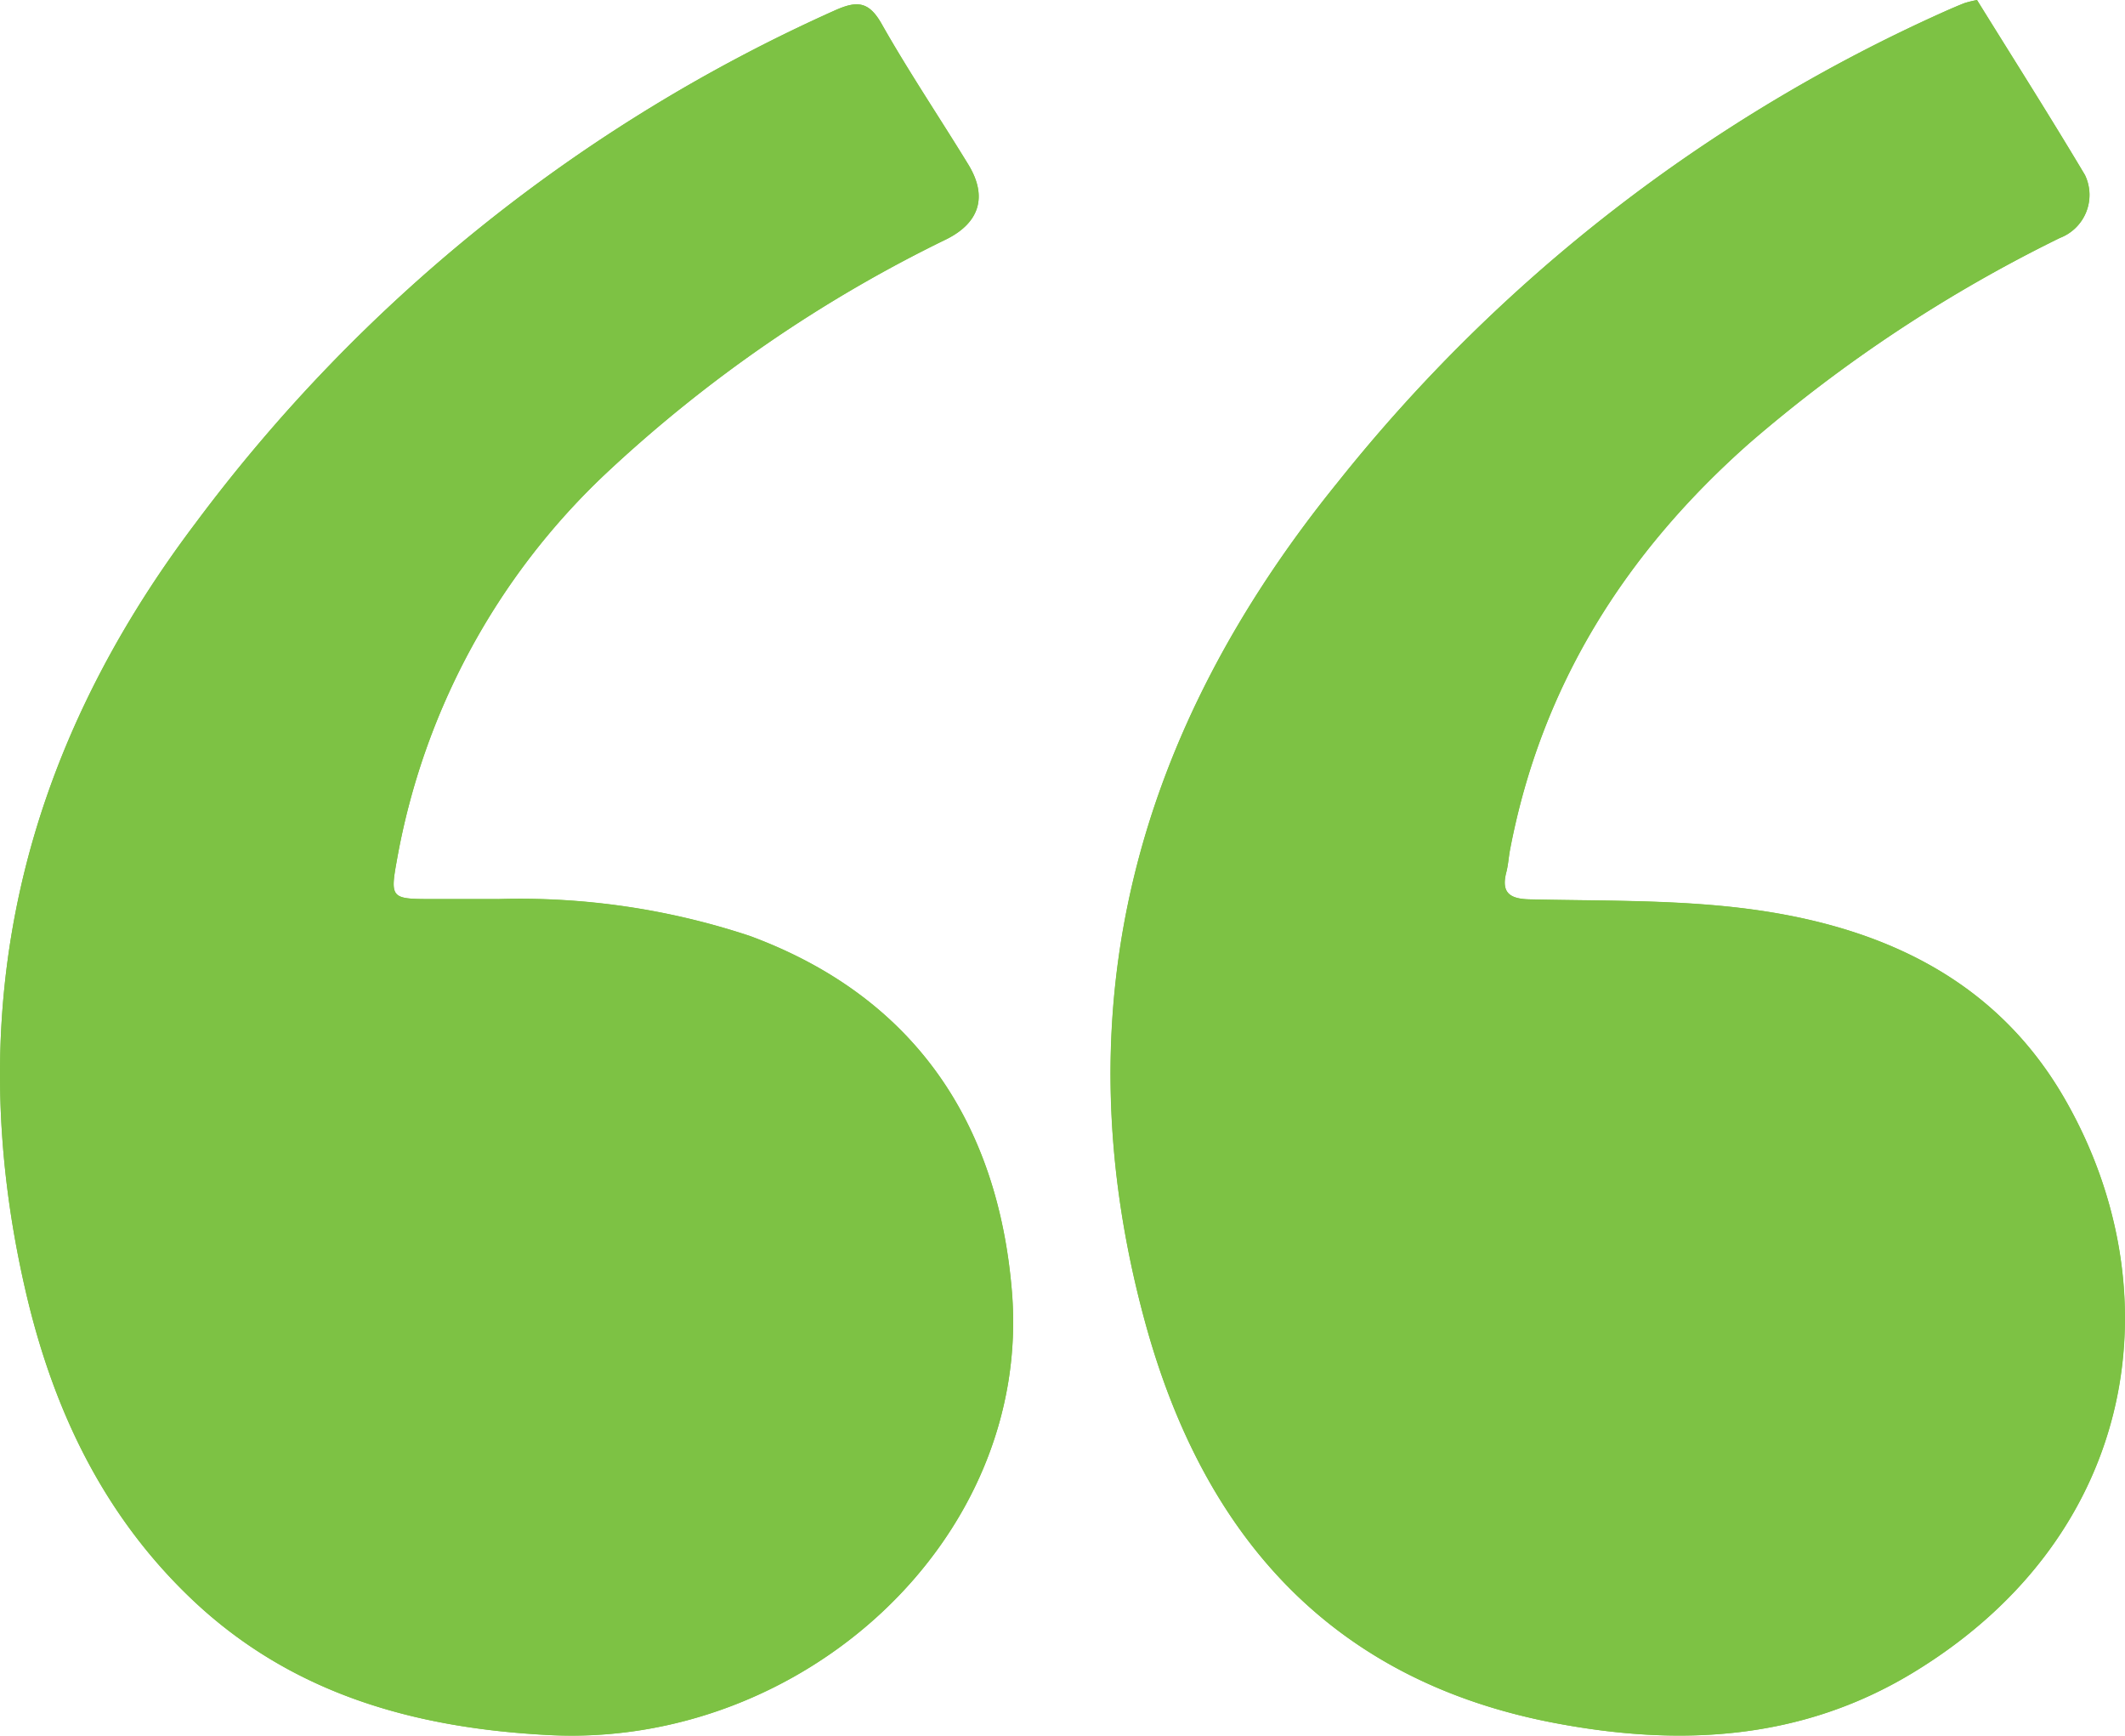
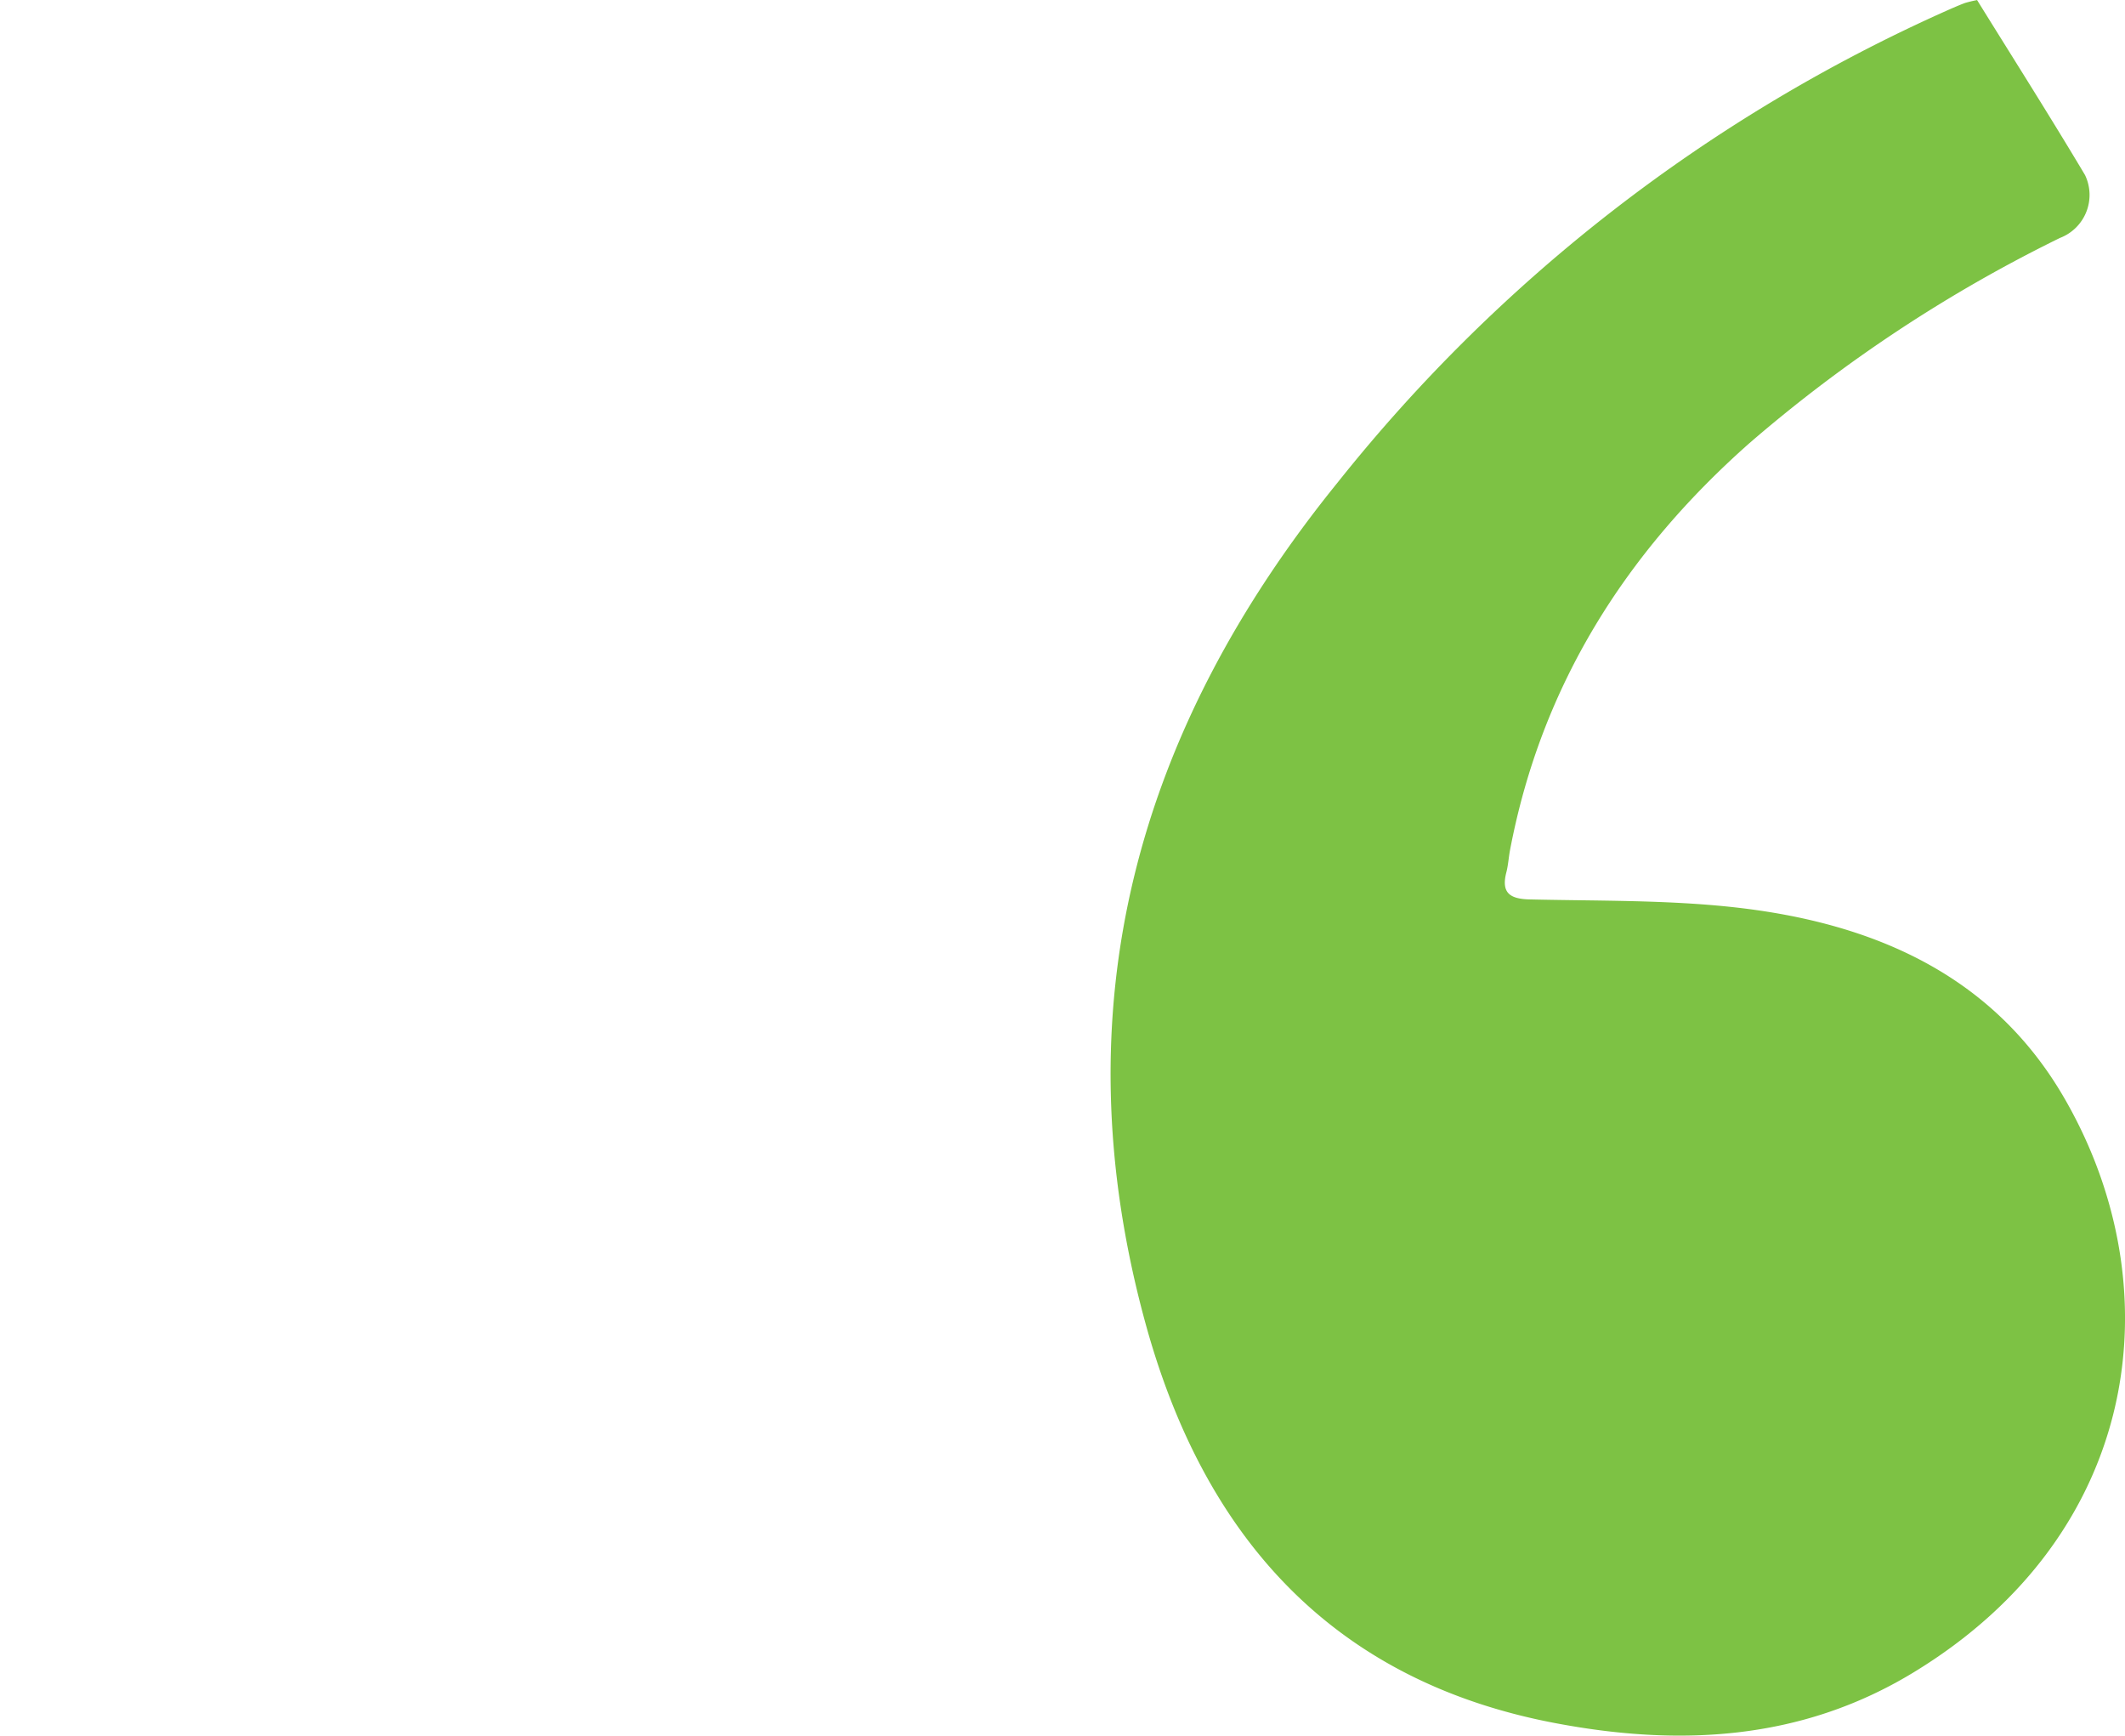
<svg xmlns="http://www.w3.org/2000/svg" width="110.347" height="90.116" viewBox="0 0 110.347 90.116">
  <g id="Layer_1" data-name="Layer 1" transform="translate(0.004)">
    <g id="Group_51" data-name="Group 51" transform="translate(-0.004 0)">
-       <path id="Path_75" data-name="Path 75" d="M25.854,46.679c-1.183,0-2.366,0-3.551,0-1.98-.006-2.051-.071-1.7-2A36.286,36.286,0,0,1,31.442,24.6,71.637,71.637,0,0,1,49.161,12.412c1.716-.866,2.117-2.226,1.118-3.866-1.491-2.44-3.089-4.814-4.5-7.3C45.108.053,44.489.03,43.344.543a84.288,84.288,0,0,0-33.2,26.63C1.106,39.128-2.072,52.347,1.326,67.036c1.405,6.08,3.984,11.547,8.547,15.919,5.2,4.98,11.624,6.768,18.62,7.13C41.67,90.767,53.6,79.932,52.54,67.057c-.711-8.656-4.983-15.27-13.6-18.457a37.886,37.886,0,0,0-13.091-1.915ZM102.661,0a5.653,5.653,0,0,0-.64.154c-.32.125-.637.264-.952.4A84.323,84.323,0,0,0,69.462,25.035C59,37.94,55.025,52.329,59.439,68.581c3,11.037,9.59,18.656,21.294,20.876,6.466,1.227,12.78.913,18.59-2.609C111.231,79.626,112.862,66.82,107.182,57c-3.741-6.463-10.026-9.11-17.132-9.9-3.516-.391-7.082-.326-10.628-.409-1.032-.024-1.485-.341-1.21-1.408.1-.379.122-.777.193-1.165C80.03,35.6,84.391,28.7,90.845,23A75.386,75.386,0,0,1,106.96,12.353a2.39,2.39,0,0,0,1.3-3.267c-1.814-3.045-3.715-6.033-5.606-9.086Z" transform="translate(0.004 0)" fill="#7dc244" />
-       <path id="Path_76" data-name="Path 76" d="M25.86,47.209a37.959,37.959,0,0,1,13.091,1.918c8.618,3.187,12.89,9.8,13.6,18.457C53.6,80.459,41.678,91.295,28.5,90.613c-7-.362-13.426-2.146-18.62-7.13C5.319,79.11,2.74,73.644,1.334,67.564c-3.4-14.689-.222-27.9,8.813-39.864A84.325,84.325,0,0,1,43.35,1.076c1.144-.513,1.764-.489,2.437.7,1.405,2.487,3.006,4.862,4.5,7.3,1,1.639.6,3-1.118,3.866A71.692,71.692,0,0,0,31.448,25.133,36.258,36.258,0,0,0,20.607,45.211c-.353,1.933-.279,2,1.7,2,1.183,0,2.366,0,3.551,0Z" transform="translate(-0.002 -0.533)" fill="#7dc244" />
      <path id="Path_77" data-name="Path 77" d="M239.526,0c1.891,3.05,3.792,6.042,5.606,9.086a2.389,2.389,0,0,1-1.3,3.267A75.274,75.274,0,0,0,227.716,23C221.265,28.7,216.9,35.6,215.277,44.124c-.074.385-.095.786-.193,1.165-.276,1.067.178,1.384,1.21,1.408,3.546.083,7.112.021,10.628.409,7.106.789,13.391,3.436,17.132,9.9,5.683,9.815,4.053,22.622-7.859,29.844-5.81,3.522-12.125,3.839-18.59,2.609-11.7-2.223-18.3-9.839-21.294-20.876-4.414-16.251-.439-30.641,10.023-43.546A84.322,84.322,0,0,1,237.94.557c.314-.139.631-.279.952-.4a6.424,6.424,0,0,1,.64-.154Z" transform="translate(-136.862 0)" fill="#7dc244" />
    </g>
  </g>
</svg>